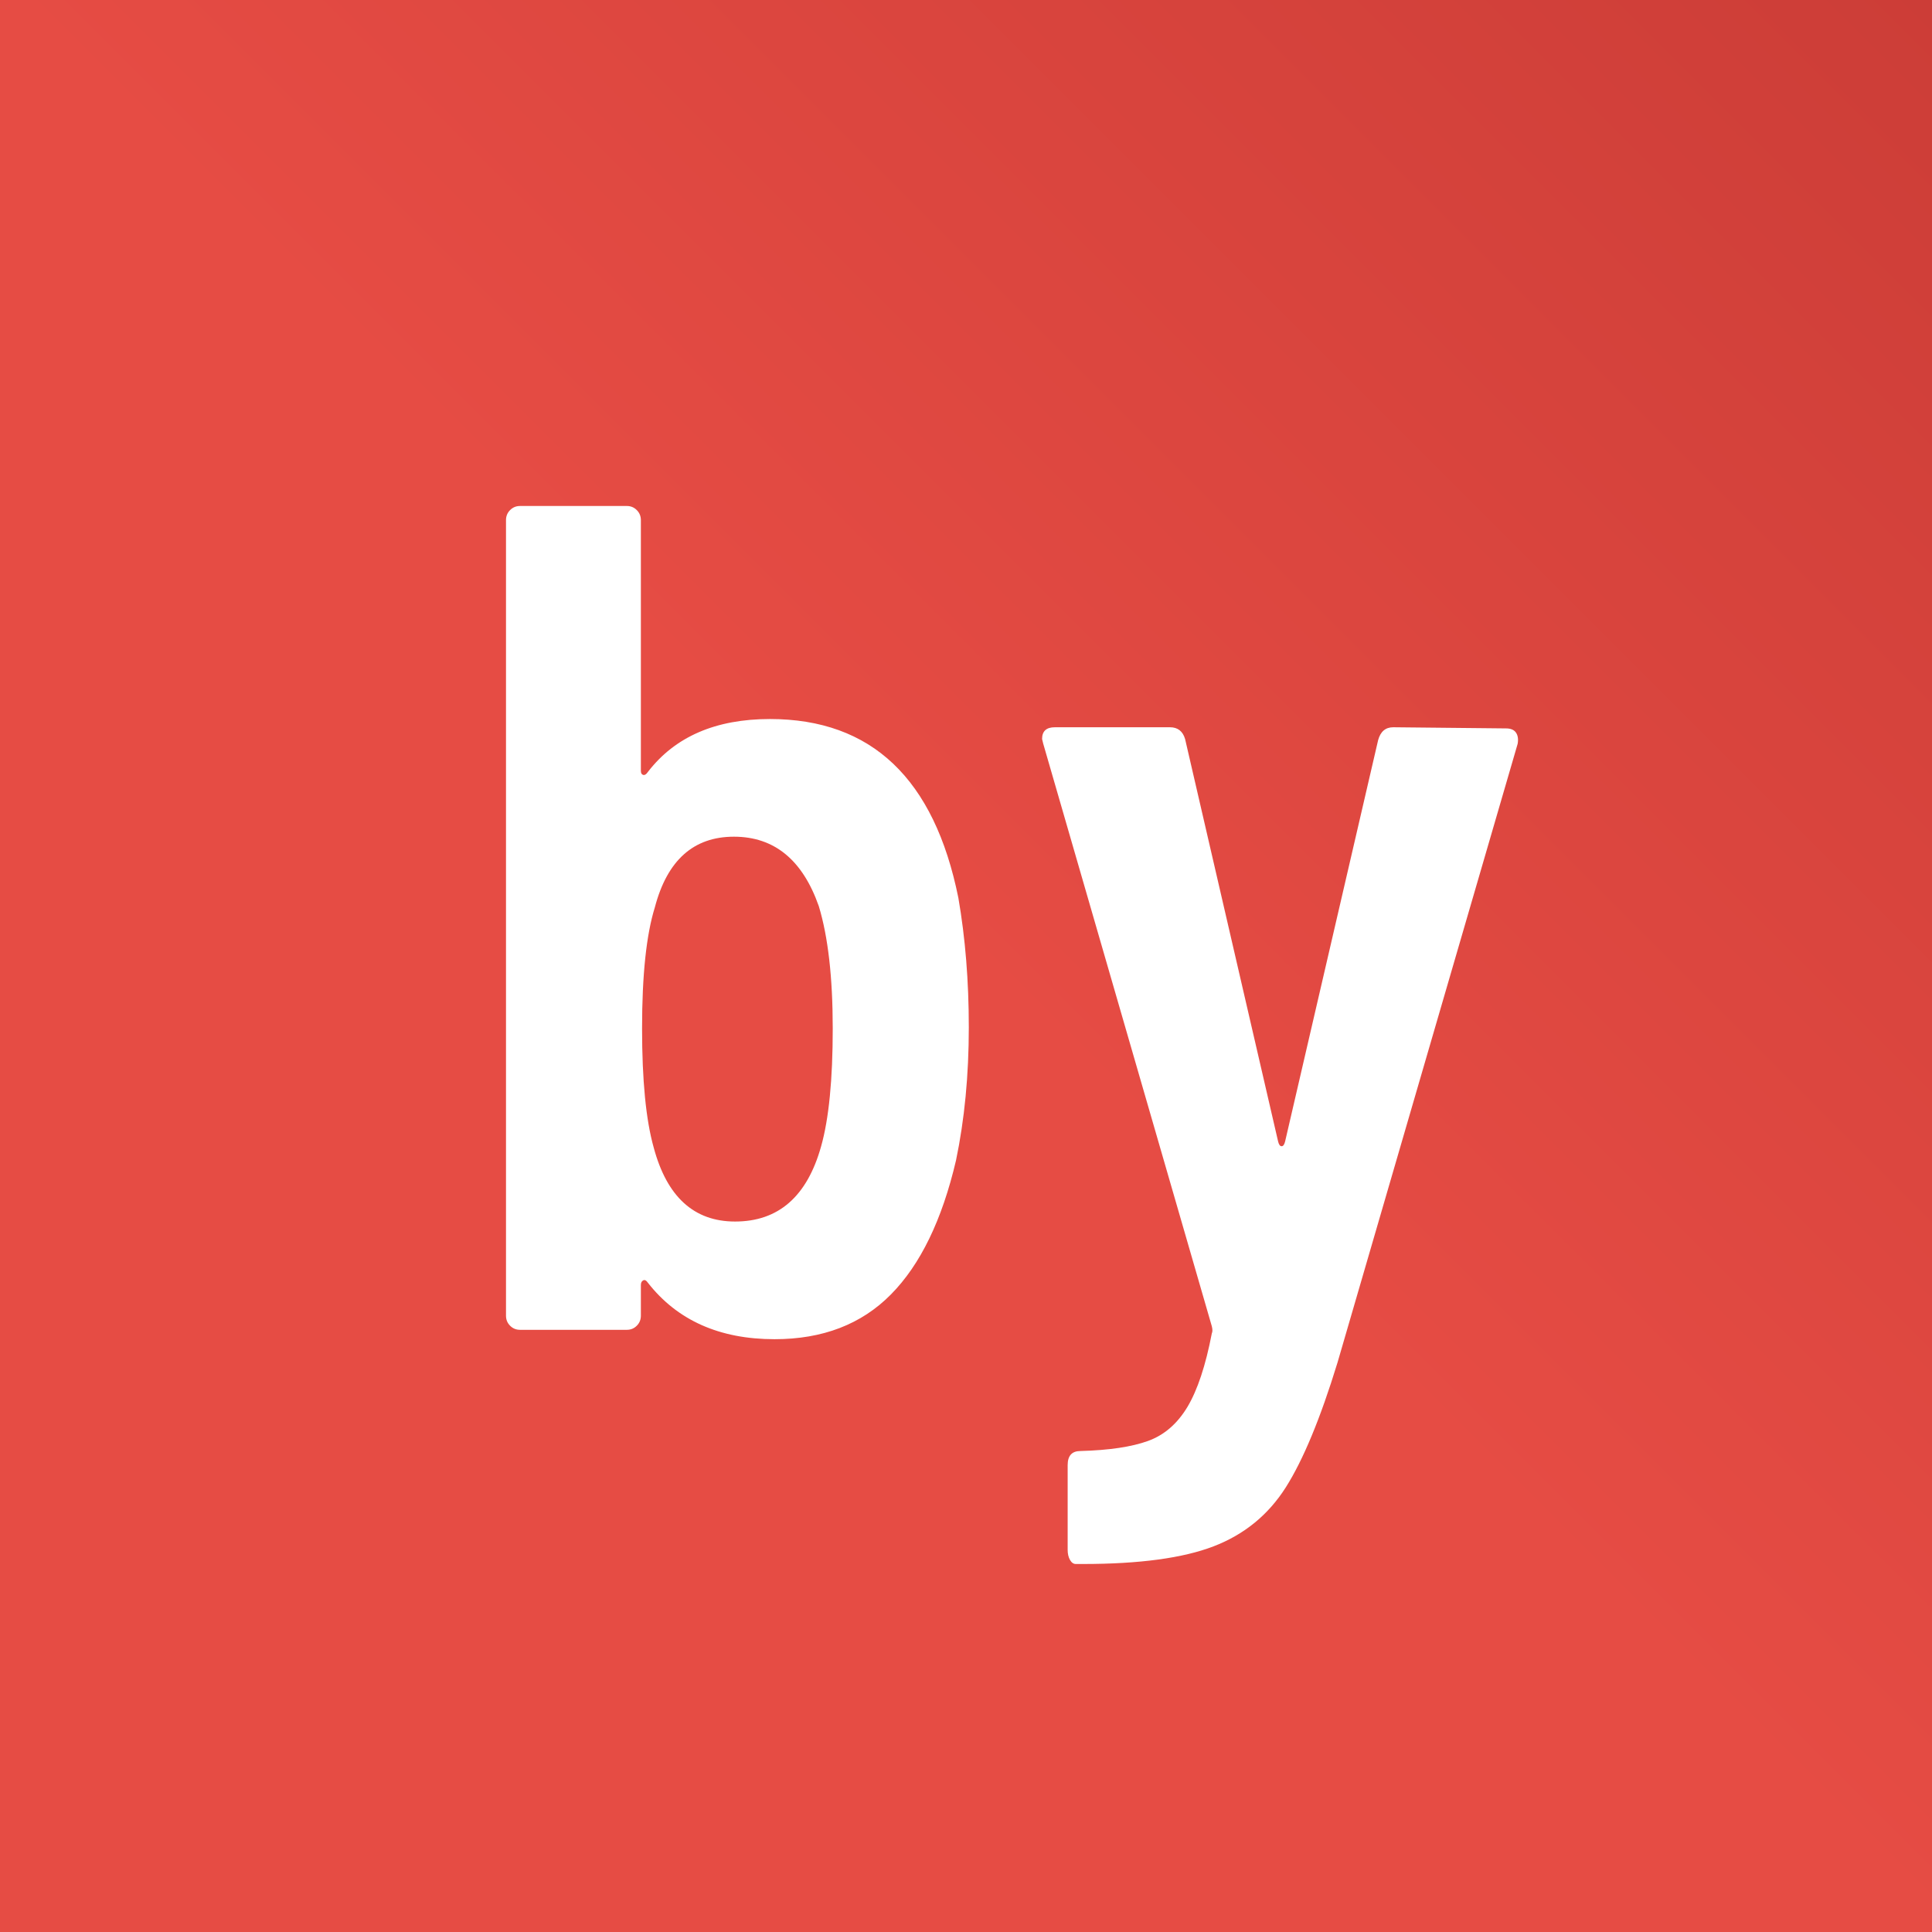
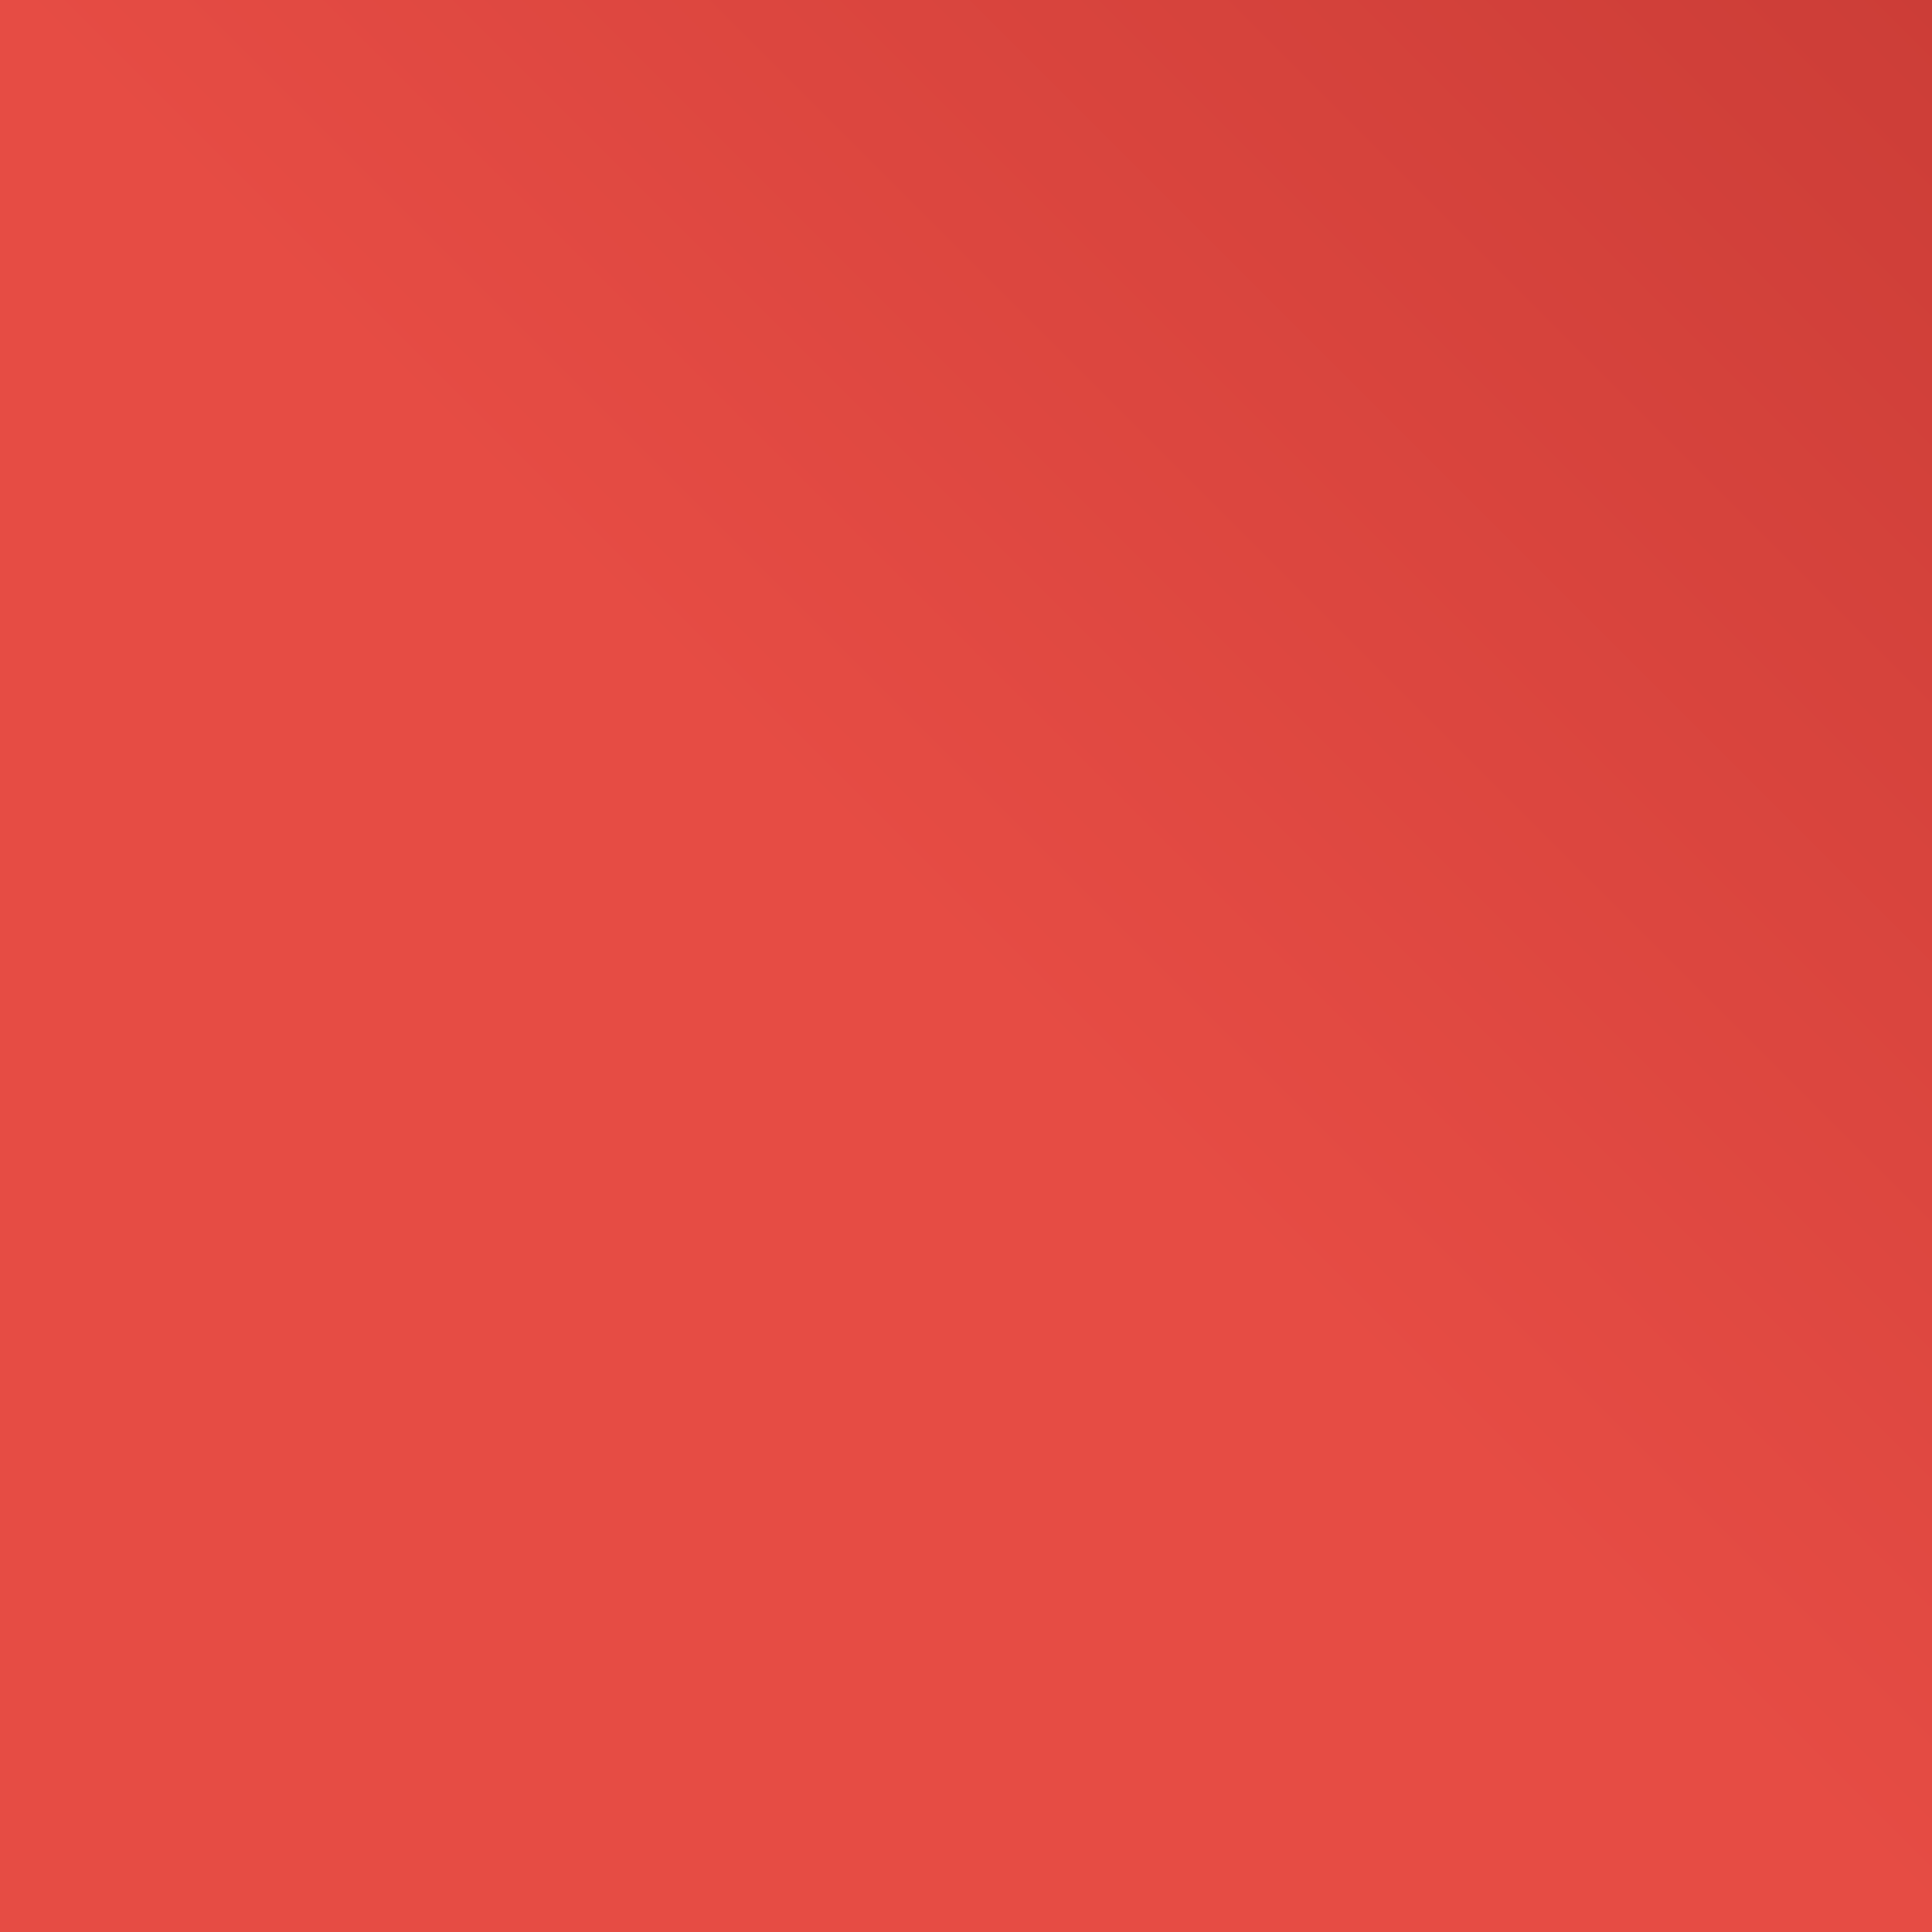
<svg xmlns="http://www.w3.org/2000/svg" width="42px" height="42px" viewBox="0 0 42 42" version="1.1">
  <rect x="0" y="0" width="42" height="42" fill="#333333" stroke="none" />
  <title>wyroznienie</title>
  <desc>Created with Sketch.</desc>
  <defs>
    <linearGradient x1="99.751%" y1="0.249%" x2="50%" y2="50%" id="linearGradient-1">
      <stop stop-color="#CC3D37" offset="0%" />
      <stop stop-color="#E64C44" offset="100%" />
    </linearGradient>
  </defs>
  <g id="DESKTOP" stroke="none" stroke-width="1" fill="none" fill-rule="evenodd">
    <g id="EN" transform="translate(-580, -368)">
      <g id="typo" transform="translate(580, 183)">
        <g id="wyroznienie" transform="translate(0, 173)">
          <g transform="translate(0, 12)">
            <rect id="Rectangle" fill="url(#linearGradient-1)" x="0" y="0" width="42" height="42" />
-             <path d="M16.839,29.113 C17.884,29.113 18.727,28.789 19.367,28.141 C20.008,27.493 20.48,26.521 20.783,25.225 C20.968,24.338 21.061,23.374 21.061,22.334 C21.061,21.327 20.985,20.389 20.834,19.519 C20.311,16.927 18.946,15.631 16.738,15.631 C15.559,15.631 14.674,16.014 14.084,16.782 C14.05,16.833 14.017,16.854 13.983,16.846 C13.949,16.837 13.932,16.808 13.932,16.756 L13.932,11.307 C13.932,11.222 13.903,11.149 13.844,11.09 C13.785,11.03 13.713,11 13.629,11 L11.303,11 C11.219,11 11.147,11.03 11.088,11.09 C11.029,11.149 11,11.222 11,11.307 L11,28.602 C11,28.687 11.029,28.76 11.088,28.819 C11.147,28.879 11.219,28.909 11.303,28.909 L13.629,28.909 C13.713,28.909 13.785,28.879 13.844,28.819 C13.903,28.76 13.932,28.687 13.932,28.602 L13.932,27.937 C13.932,27.885 13.949,27.851 13.983,27.834 C14.017,27.817 14.05,27.834 14.084,27.885 C14.724,28.704 15.643,29.113 16.839,29.113 Z M15.98,26.555 C15.087,26.555 14.497,26.018 14.21,24.943 C14.042,24.346 13.958,23.485 13.958,22.359 C13.958,21.199 14.05,20.321 14.236,19.724 C14.505,18.701 15.078,18.189 15.955,18.189 C16.831,18.189 17.446,18.692 17.8,19.699 C18.002,20.364 18.103,21.251 18.103,22.359 C18.103,23.468 18.019,24.321 17.851,24.918 C17.547,26.009 16.924,26.555 15.98,26.555 Z M23.538,34 C24.769,34 25.717,33.872 26.382,33.616 C27.048,33.36 27.57,32.934 27.95,32.337 C28.329,31.74 28.704,30.836 29.075,29.625 L32.993,16.168 C33.01,16.066 32.997,15.985 32.955,15.925 C32.913,15.865 32.841,15.835 32.74,15.835 L30.288,15.81 C30.119,15.81 30.01,15.904 29.959,16.091 L27.937,24.815 C27.92,24.884 27.895,24.918 27.861,24.918 C27.827,24.918 27.802,24.884 27.785,24.815 L25.763,16.066 C25.712,15.895 25.603,15.81 25.434,15.81 L22.932,15.81 C22.746,15.81 22.654,15.895 22.654,16.066 L22.679,16.168 L26.344,28.832 C26.361,28.9 26.361,28.951 26.344,28.986 C26.21,29.685 26.033,30.218 25.814,30.585 C25.594,30.951 25.308,31.199 24.954,31.326 C24.6,31.454 24.111,31.527 23.488,31.544 C23.302,31.544 23.21,31.646 23.21,31.851 L23.21,33.693 C23.21,33.778 23.227,33.851 23.26,33.91 C23.294,33.97 23.336,34 23.387,34 L23.538,34 Z" id="by" fill="#FFFFFF" fill-rule="nonzero" />
          </g>
        </g>
      </g>
    </g>
  </g>
</svg>